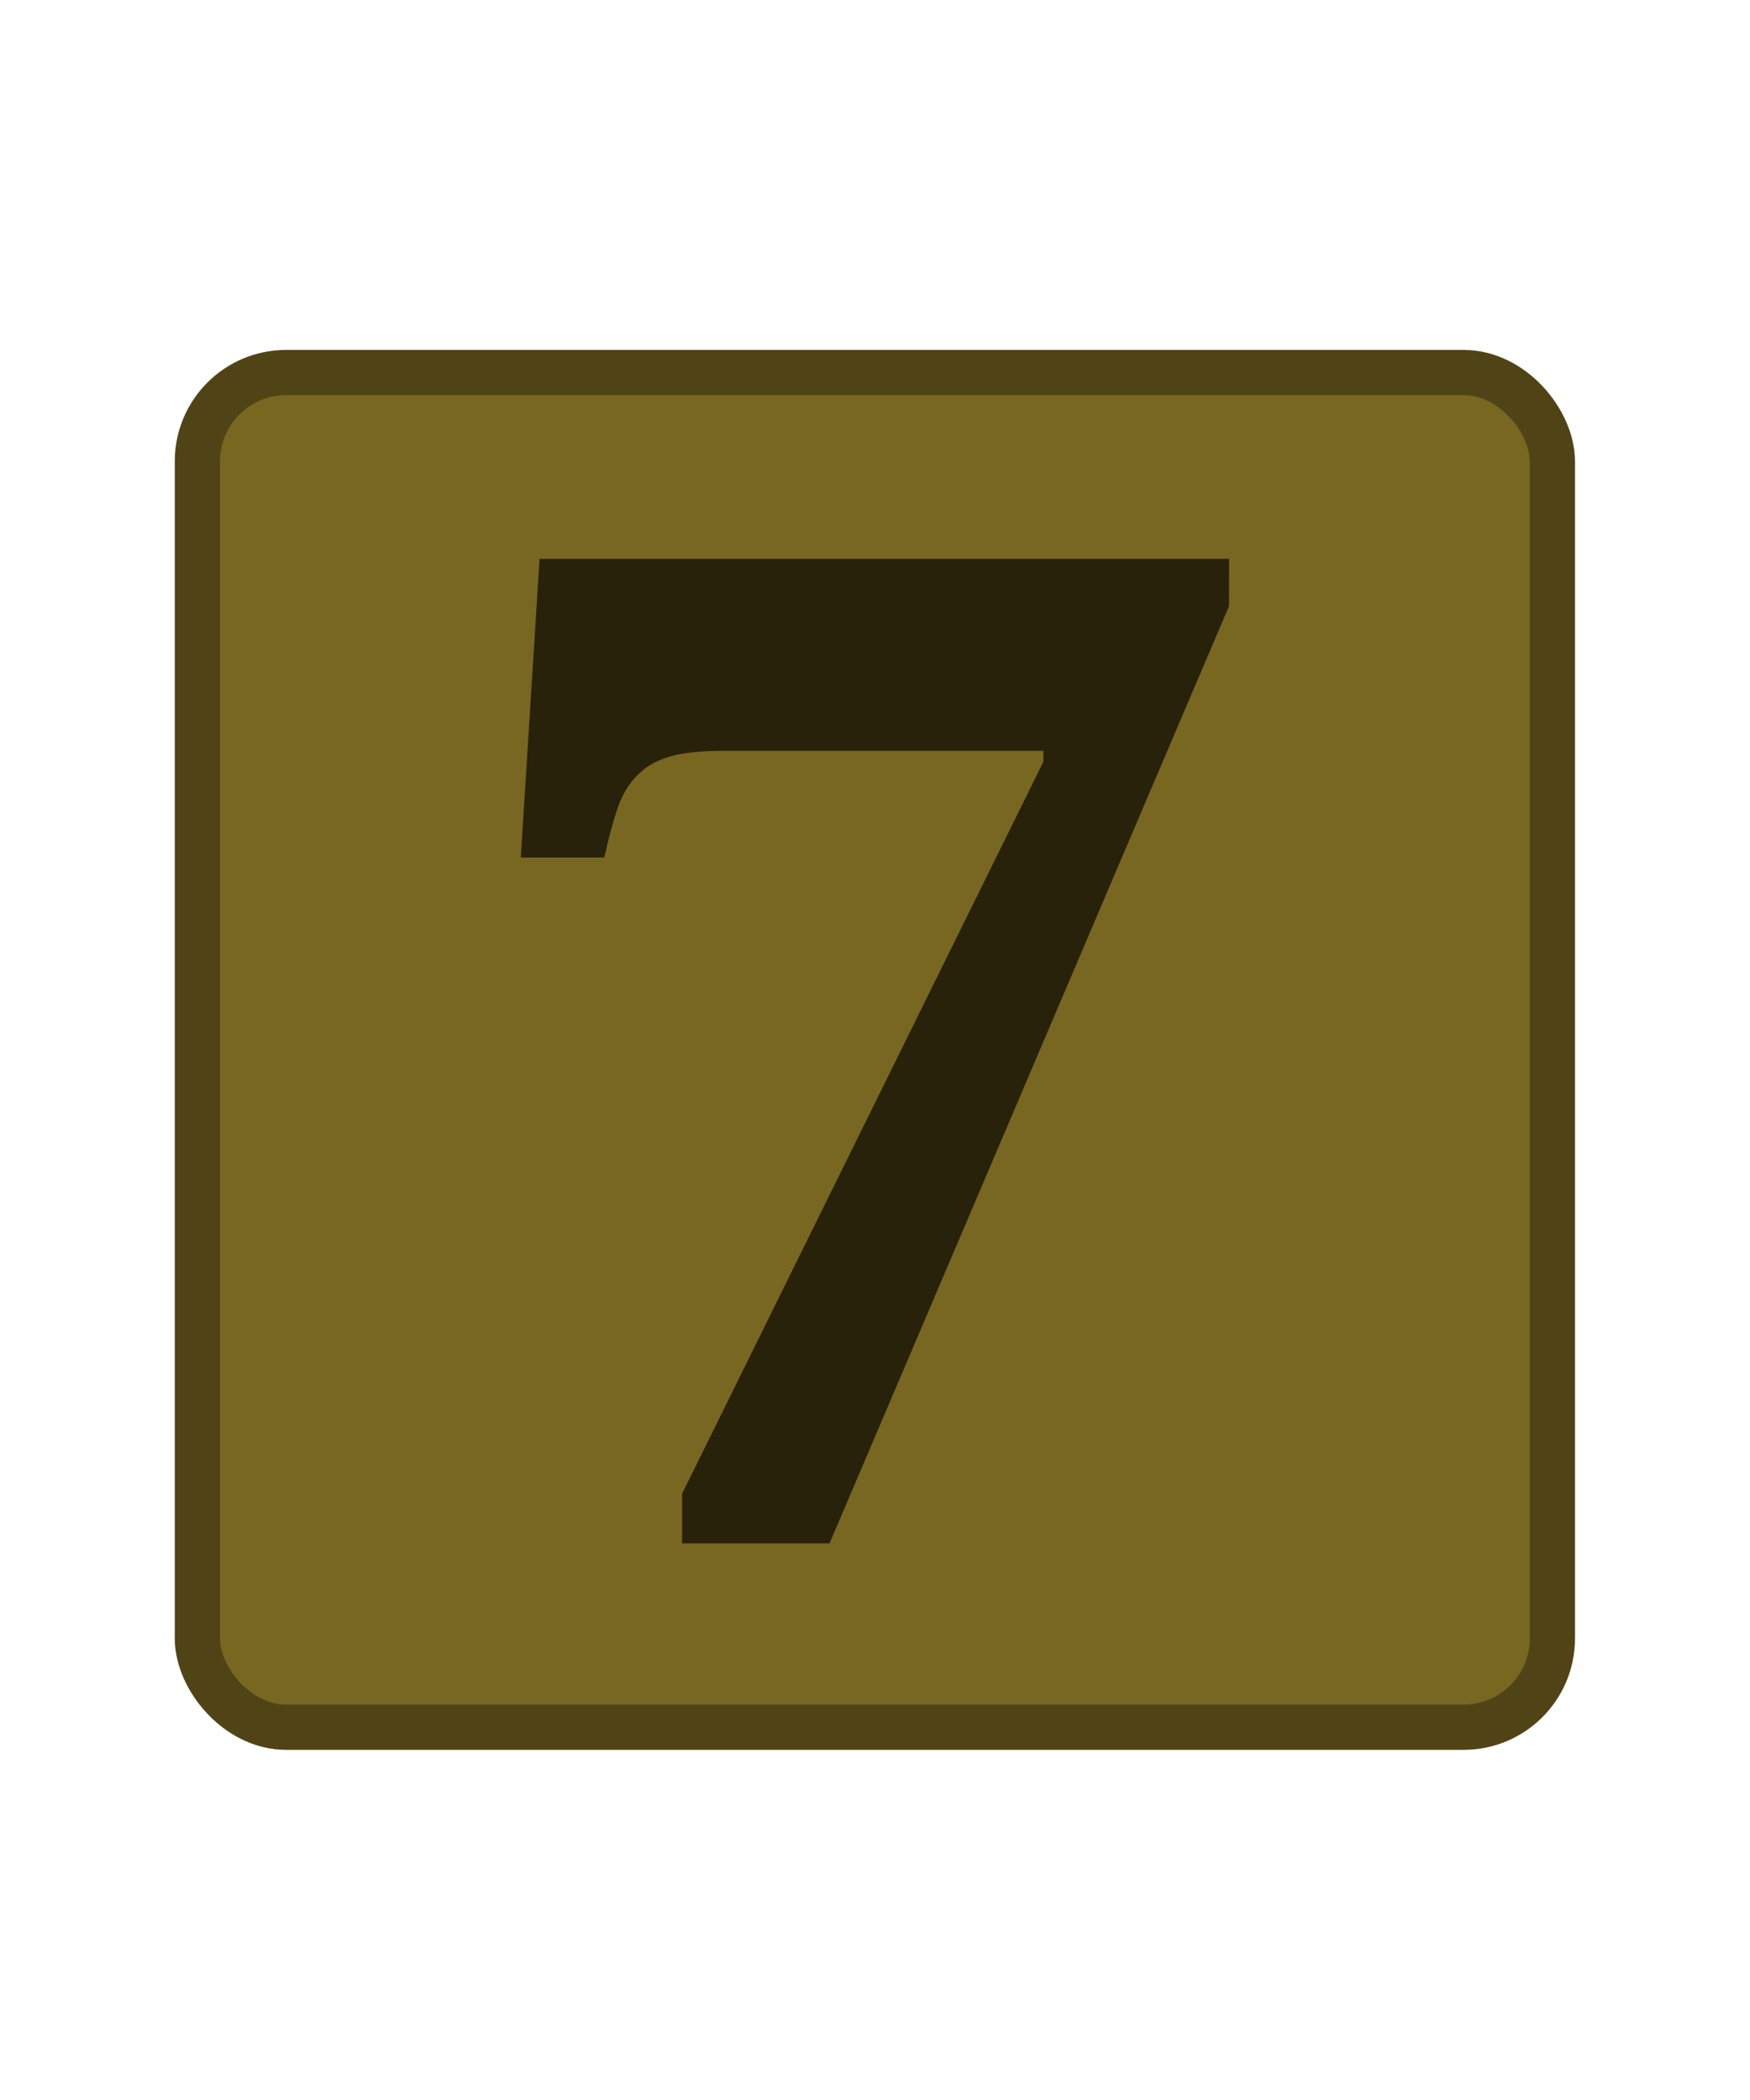
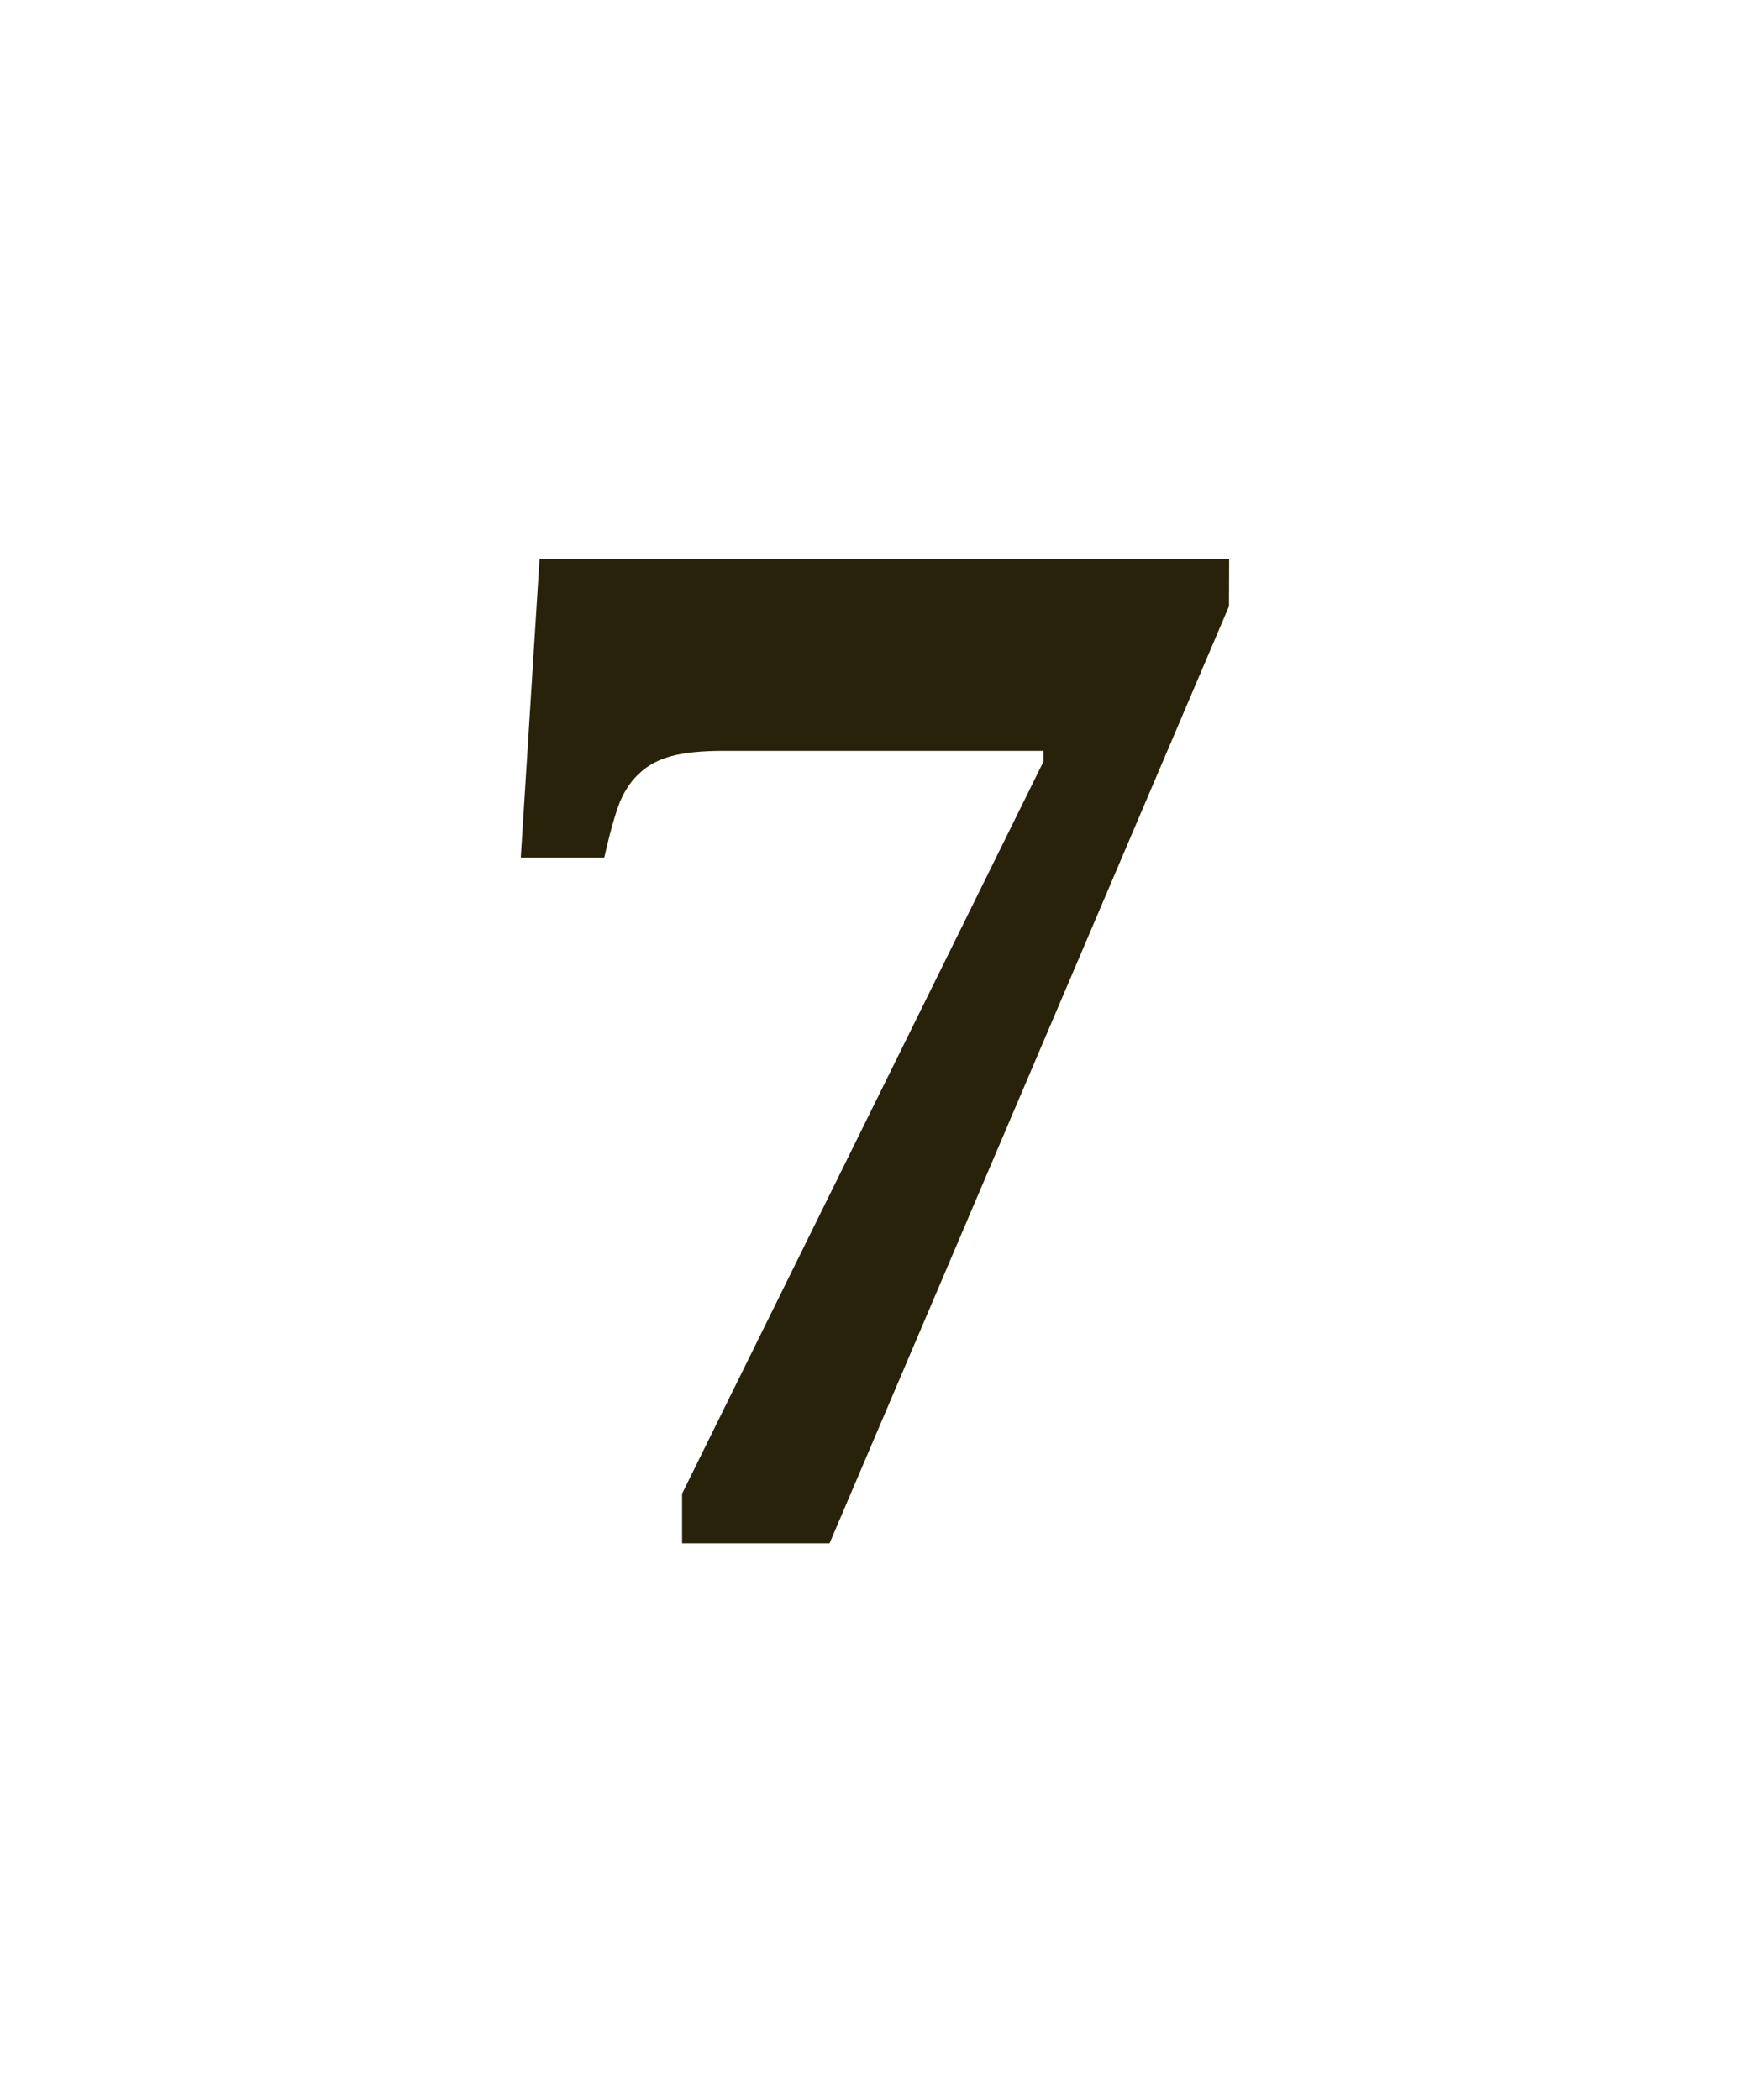
<svg xmlns="http://www.w3.org/2000/svg" xmlns:ns1="http://sodipodi.sourceforge.net/DTD/sodipodi-0.dtd" xmlns:ns2="http://www.inkscape.org/namespaces/inkscape" width="25" height="30" viewBox="0 0 25 30" version="1.1" id="svg1147" ns1:docname="TRIDENT Number 7 Device.svg" ns2:version="0.92.3 (2405546, 2018-03-11)">
  <defs id="defs1141" />
  <ns1:namedview id="base" pagecolor="#ffffff" bordercolor="#666666" borderopacity="1.0" ns2:pageopacity="0.0" ns2:pageshadow="2" ns2:zoom="7.919596" ns2:cx="33.809532" ns2:cy="-0.89494337" ns2:document-units="px" ns2:current-layer="layer1" showgrid="false" fit-margin-top="0" fit-margin-left="0" fit-margin-right="0" fit-margin-bottom="0" units="px" ns2:window-width="1920" ns2:window-height="1027" ns2:window-x="1358" ns2:window-y="-8" ns2:window-maximized="1" />
  <g ns2:label="Layer 1" ns2:groupmode="layer" id="layer1" transform="translate(-101.298,-99.507)">
-     <rect style="opacity:1;vector-effect:none;fill:#000000;fill-opacity:0;stroke:none;stroke-width:1.538;stroke-linecap:butt;stroke-linejoin:miter;stroke-miterlimit:4;stroke-dasharray:none;stroke-dashoffset:0;stroke-opacity:1" id="rect1130" width="25" height="30" x="101.298" y="99.507" ry="0" />
    <g id="g822" transform="matrix(4.064,0,0,4.064,-310.78,-306.021)">
-       <rect ry="0.312" y="101.095" x="102.091" height="4.762" width="4.763" id="rect1698" style="opacity:1;vector-effect:none;fill:#786721;fill-opacity:1;stroke:#504416;stroke-width:0.159;stroke-linecap:butt;stroke-linejoin:miter;stroke-miterlimit:4;stroke-dasharray:none;stroke-dashoffset:0;stroke-opacity:1" />
      <g transform="matrix(0.6,0,0,0.6,40.511,42.978)" id="text1702" style="font-style:normal;font-variant:normal;font-weight:normal;font-stretch:normal;font-size:2.399px;line-height:107%;font-family:Cambria;-inkscape-font-specification:Cambria;letter-spacing:0px;word-spacing:0px;fill:#28220b;fill-opacity:1;stroke:none;stroke-width:0.18px;stroke-linecap:butt;stroke-linejoin:miter;stroke-opacity:1" aria-label="7">
        <path ns2:connector-curvature="0" id="path1719" style="font-style:normal;font-variant:normal;font-weight:bold;font-stretch:normal;font-size:8.636px;font-family:Cambria;-inkscape-font-specification:'Cambria Bold';fill:#28220b;stroke-width:0.18px" d="m 108.677,98.231 -2.34,5.49 h -0.864 v -0.291 l 2.117,-4.289 v -0.063 h -1.877 q -0.186,0 -0.299,0.03 -0.114,0.03 -0.186,0.097 -0.072,0.063 -0.118,0.169 -0.042,0.105 -0.093,0.329 h -0.489 l 0.11,-1.75 h 4.04 z" />
      </g>
    </g>
  </g>
</svg>